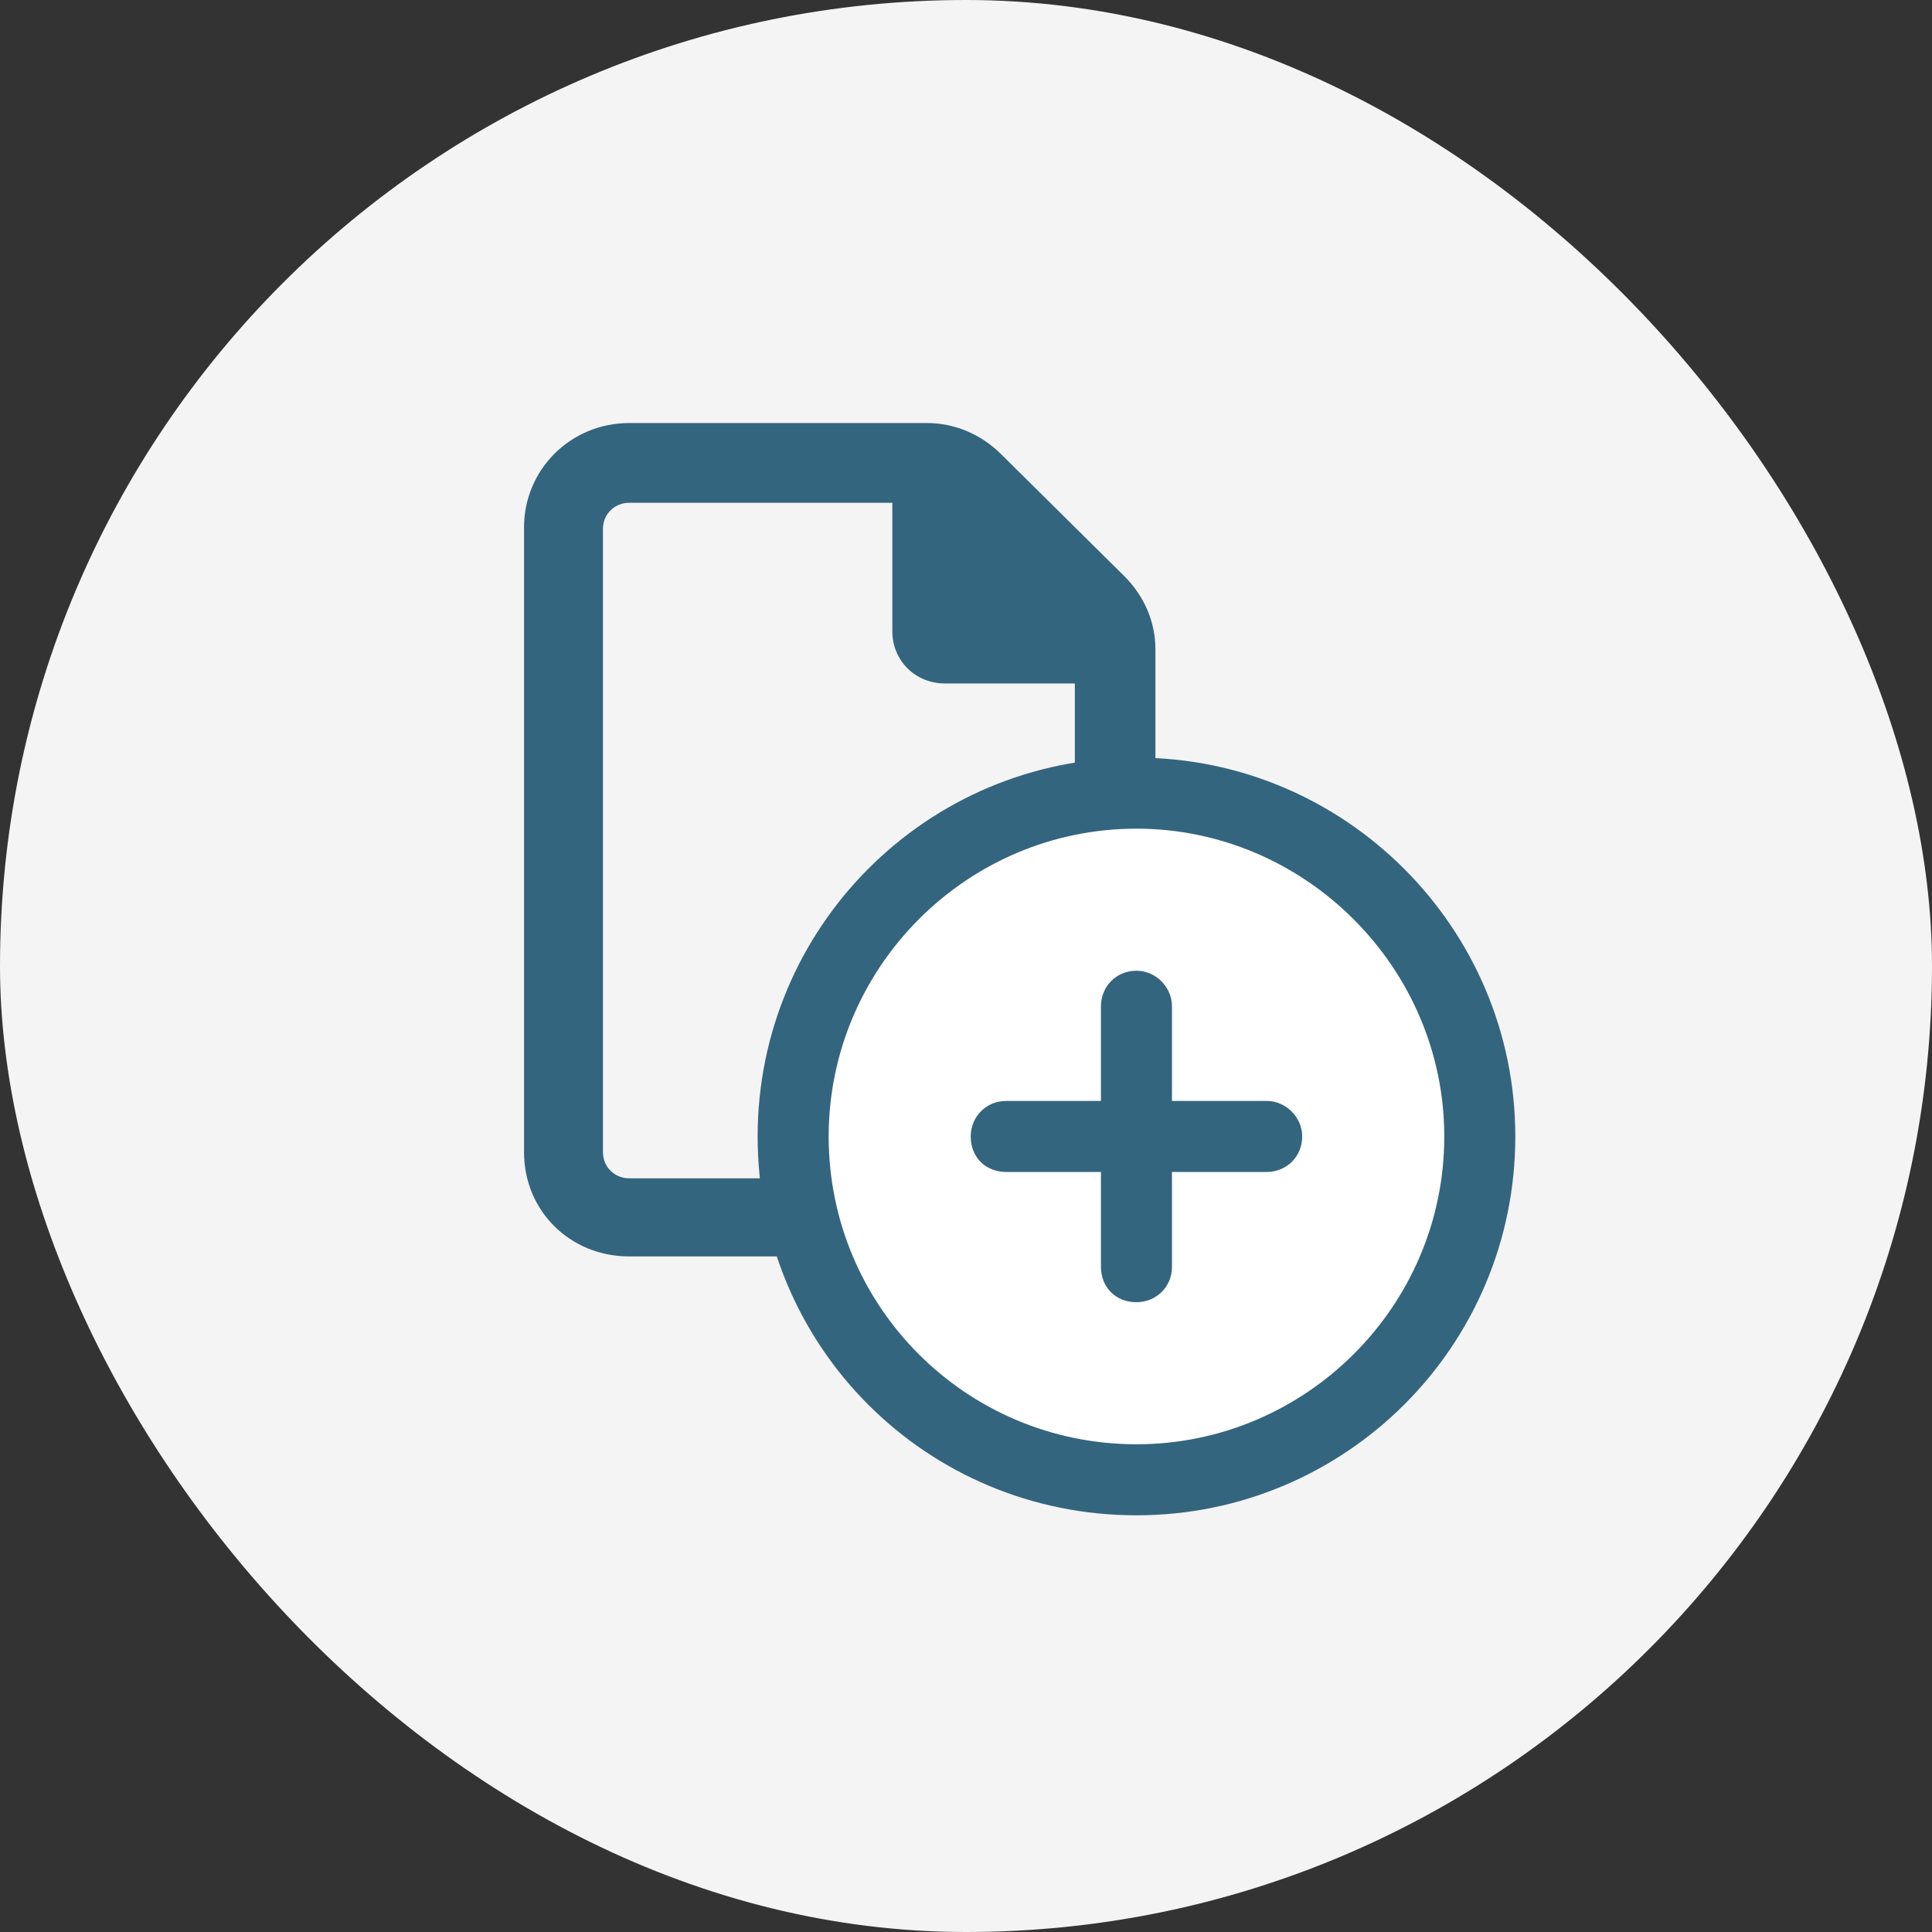
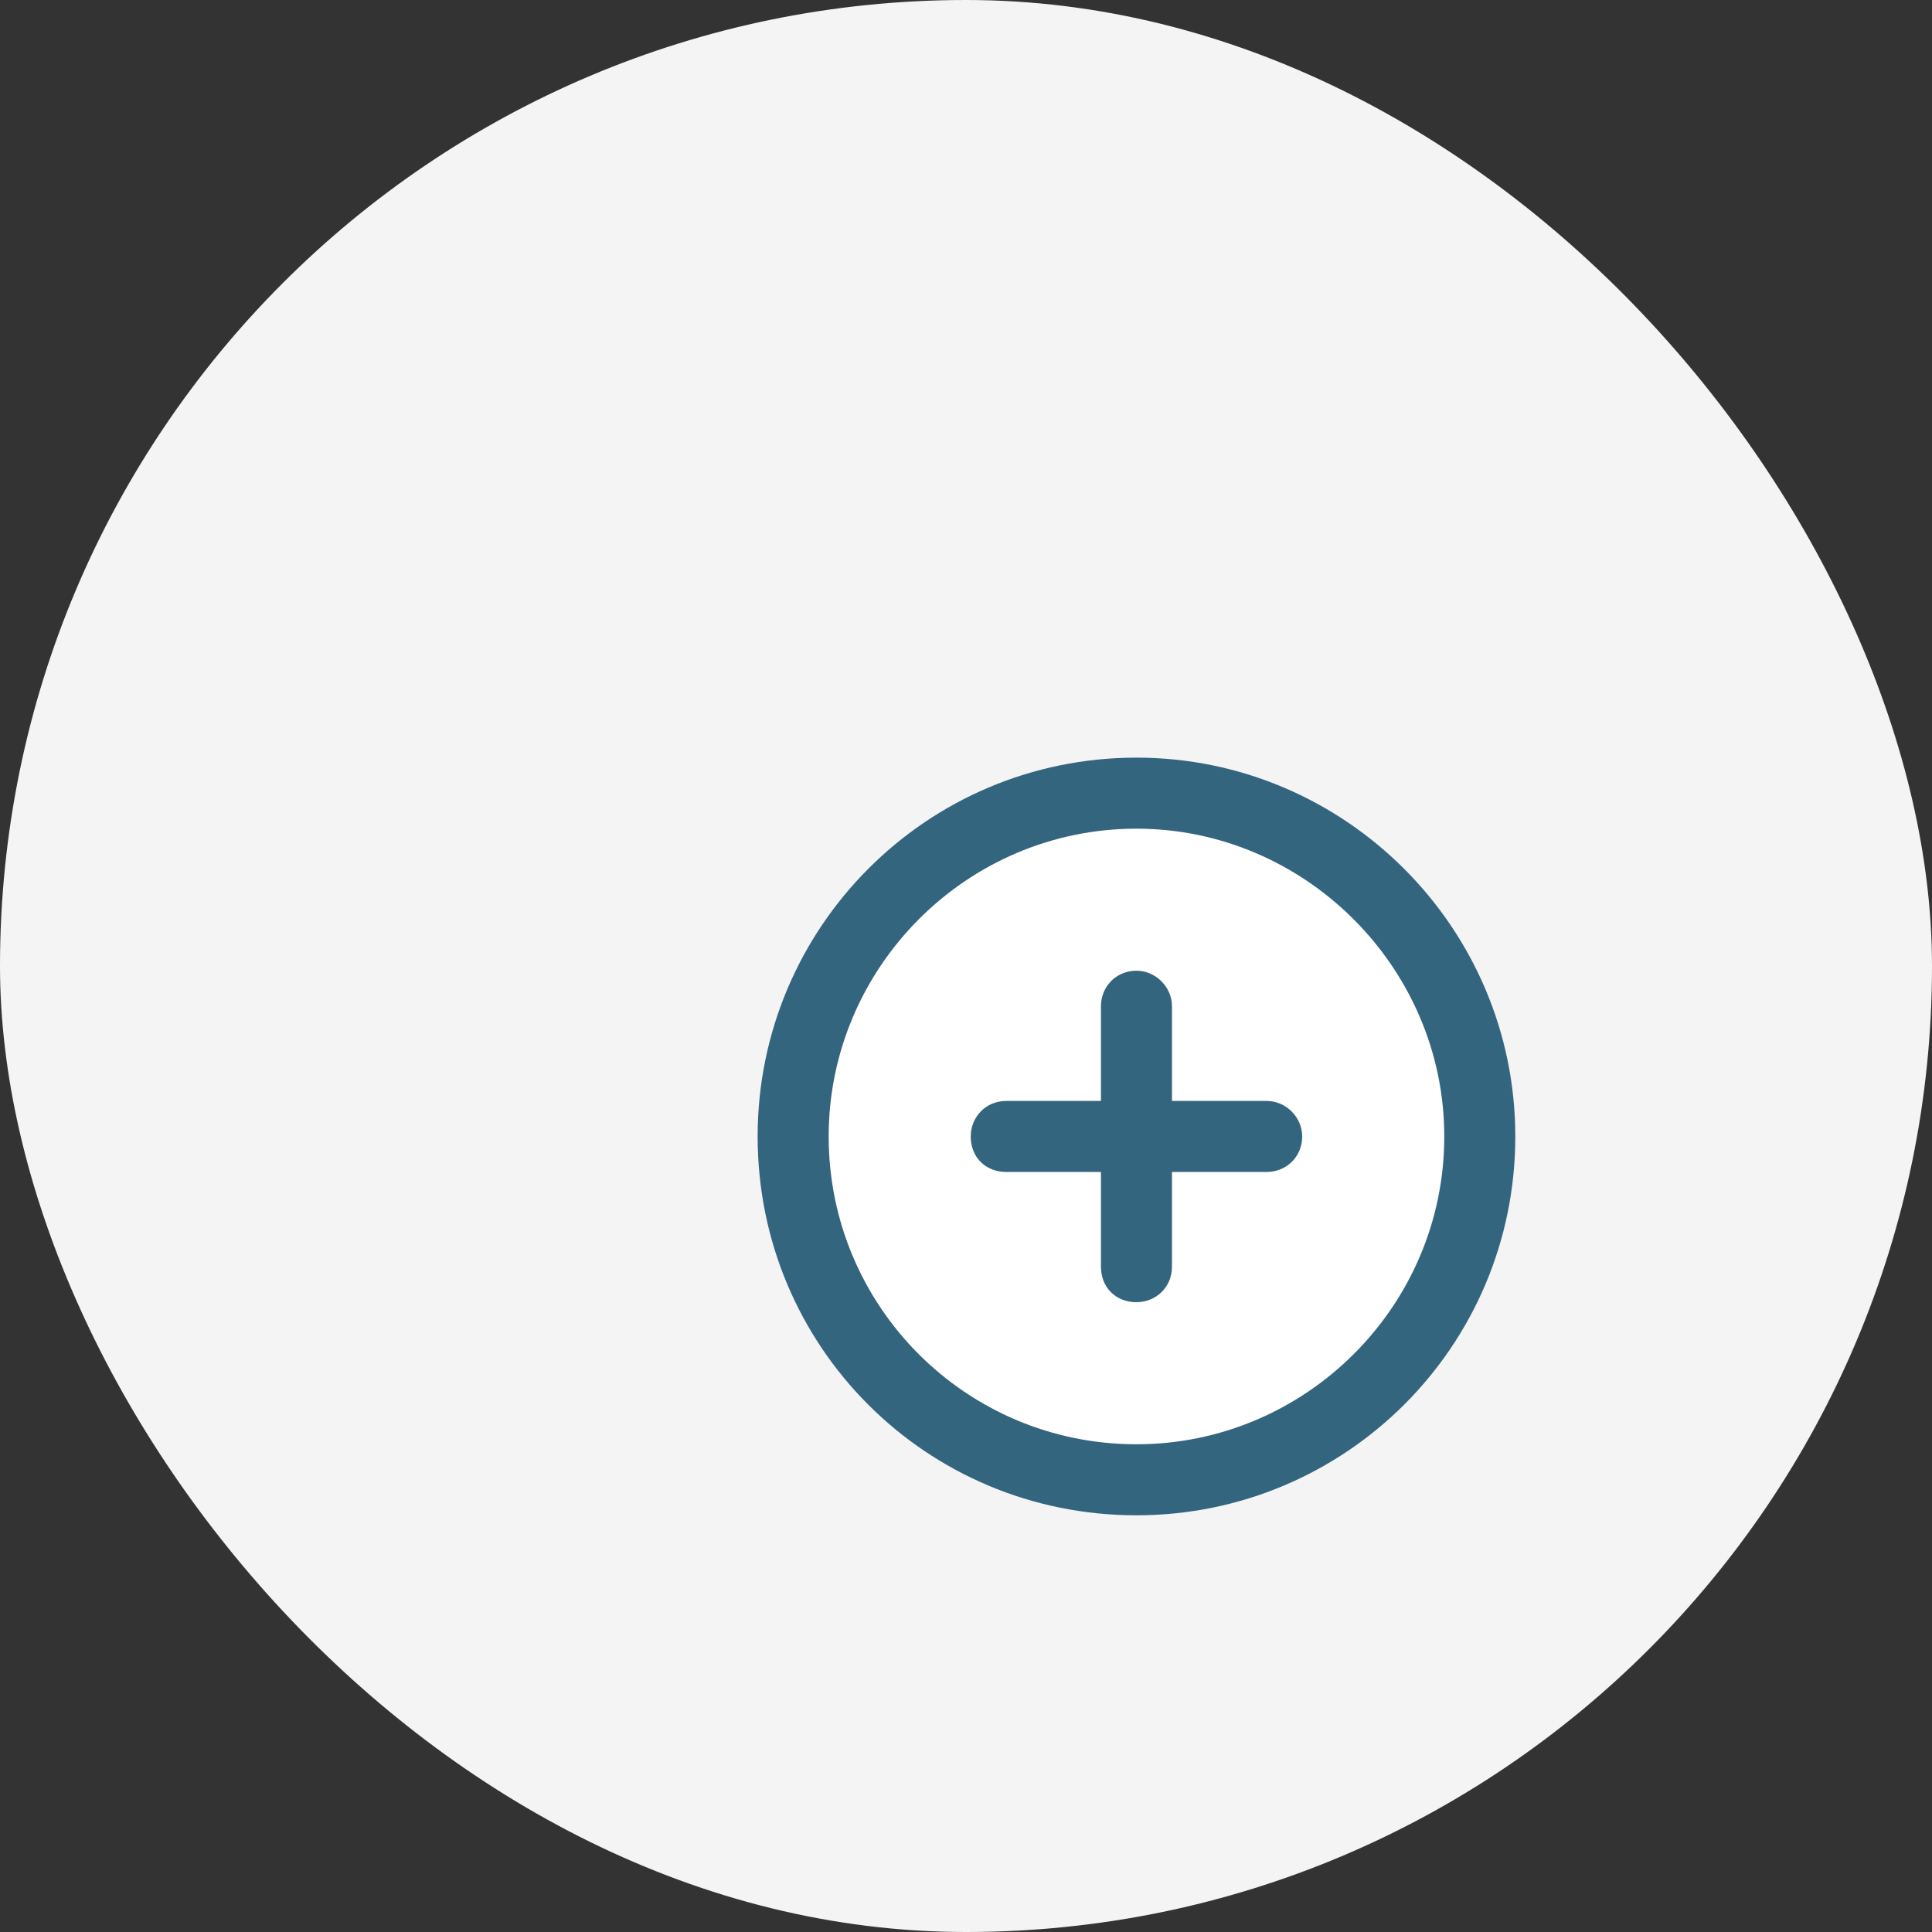
<svg xmlns="http://www.w3.org/2000/svg" width="72" height="72" viewBox="0 0 72 72" fill="none">
  <rect x="0" y="0" width="72" height="72" fill="#333333" stroke="none" />
  <rect width="72" height="72" rx="36" fill="#F4F4F5" />
-   <path d="M41.895 21.467L37.299 16.917C36.564 16.189 35.583 15.765 34.542 15.765H23.451C21.245 15.765 19.529 17.524 19.529 19.647V42.941C19.529 45.125 21.245 46.824 23.451 46.824H39.137C41.282 46.824 43.059 45.125 43.059 42.941V24.197C43.059 23.165 42.63 22.195 41.895 21.467ZM40.118 42.941C40.118 43.487 39.627 43.912 39.137 43.912H23.451C22.899 43.912 22.471 43.487 22.471 42.941V19.708C22.471 19.162 22.899 18.737 23.451 18.737H33.255V23.529C33.255 24.621 34.113 25.471 35.216 25.471H40.056V42.941H40.118Z" fill="#34657F" />
  <circle cx="42.176" cy="42.176" r="13.177" fill="white" />
  <path d="M41.029 47.206V43.676H37.5C36.728 43.676 36.176 43.125 36.176 42.353C36.176 41.636 36.728 41.029 37.5 41.029H41.029V37.5C41.029 36.783 41.581 36.176 42.353 36.176C43.07 36.176 43.676 36.783 43.676 37.5V41.029H47.206C47.923 41.029 48.529 41.636 48.529 42.353C48.529 43.125 47.923 43.676 47.206 43.676H43.676V47.206C43.676 47.978 43.07 48.529 42.353 48.529C41.581 48.529 41.029 47.978 41.029 47.206ZM56.471 42.353C56.471 50.184 50.129 56.471 42.353 56.471C34.522 56.471 28.235 50.184 28.235 42.353C28.235 34.577 34.522 28.235 42.353 28.235C50.129 28.235 56.471 34.577 56.471 42.353ZM42.353 30.882C36.011 30.882 30.882 36.066 30.882 42.353C30.882 48.695 36.011 53.824 42.353 53.824C48.64 53.824 53.824 48.695 53.824 42.353C53.824 36.066 48.64 30.882 42.353 30.882Z" fill="#34657F" />
</svg>